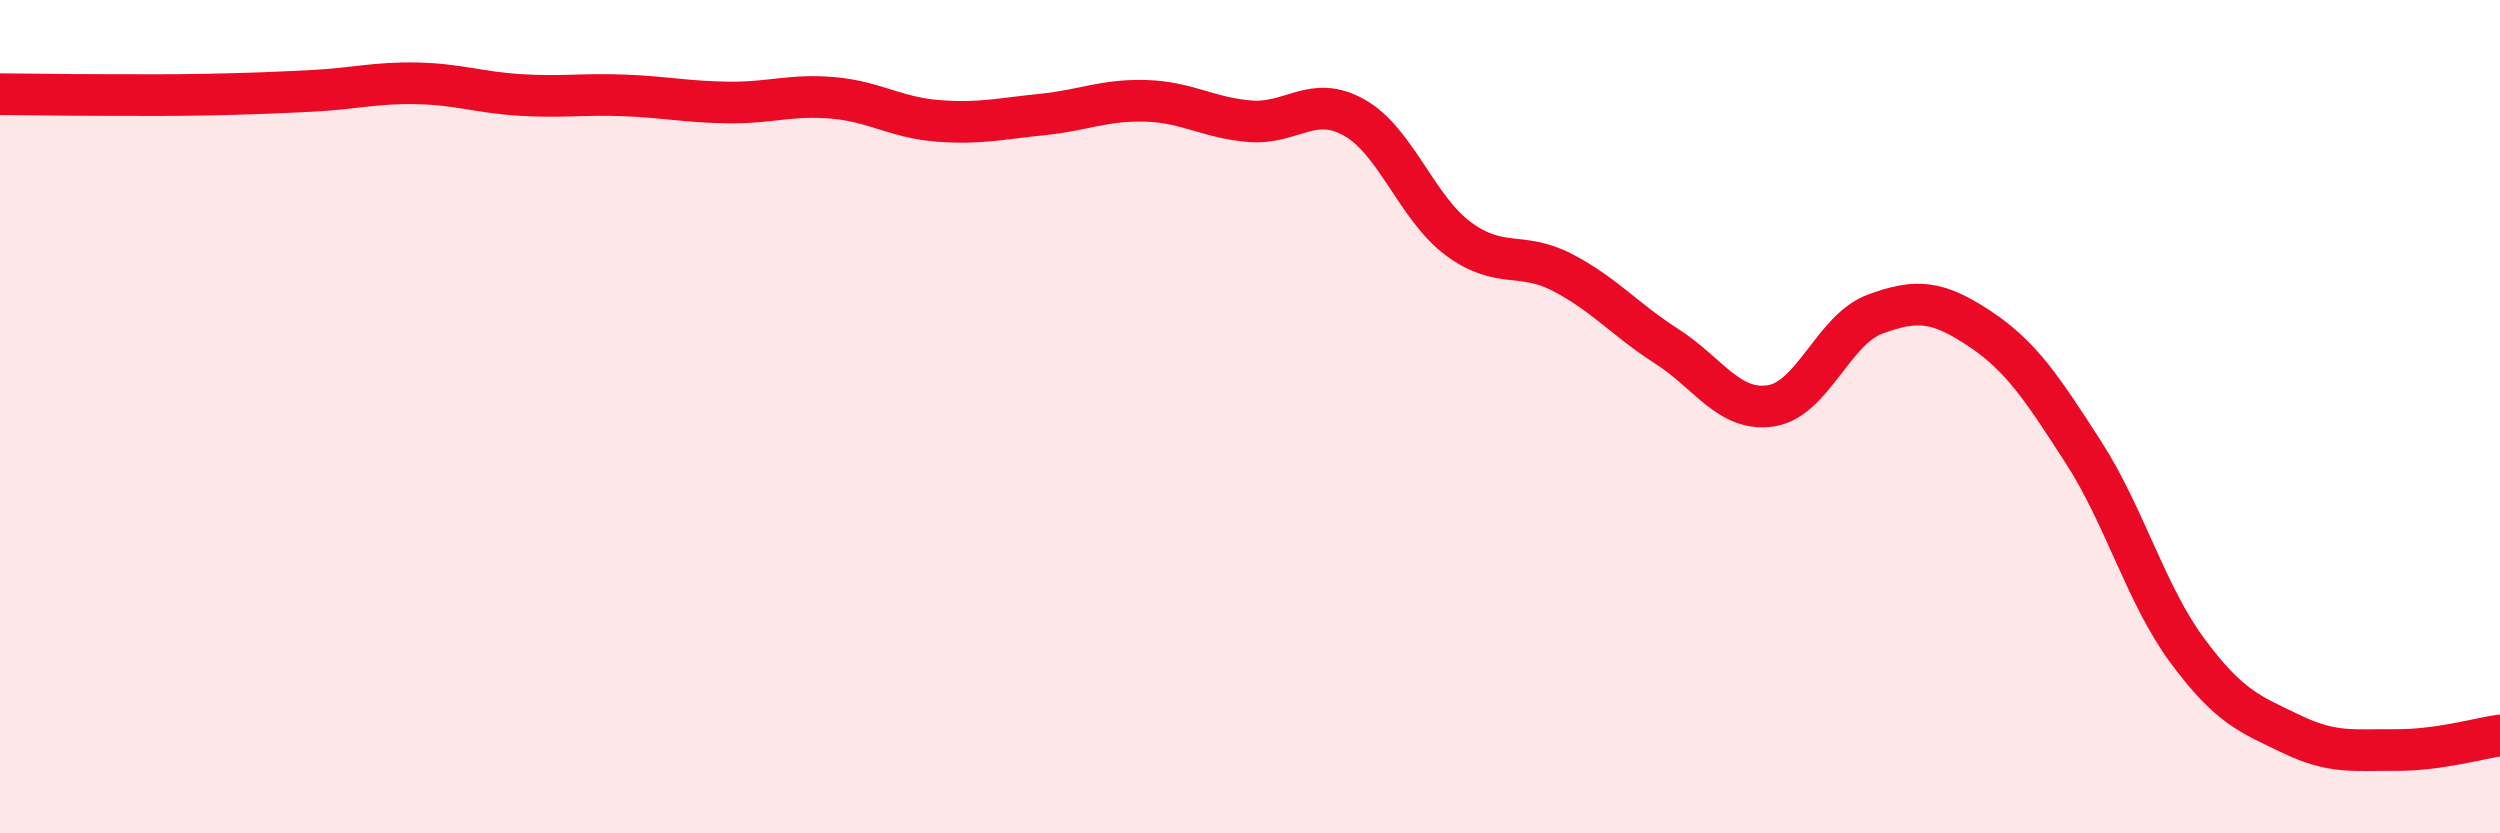
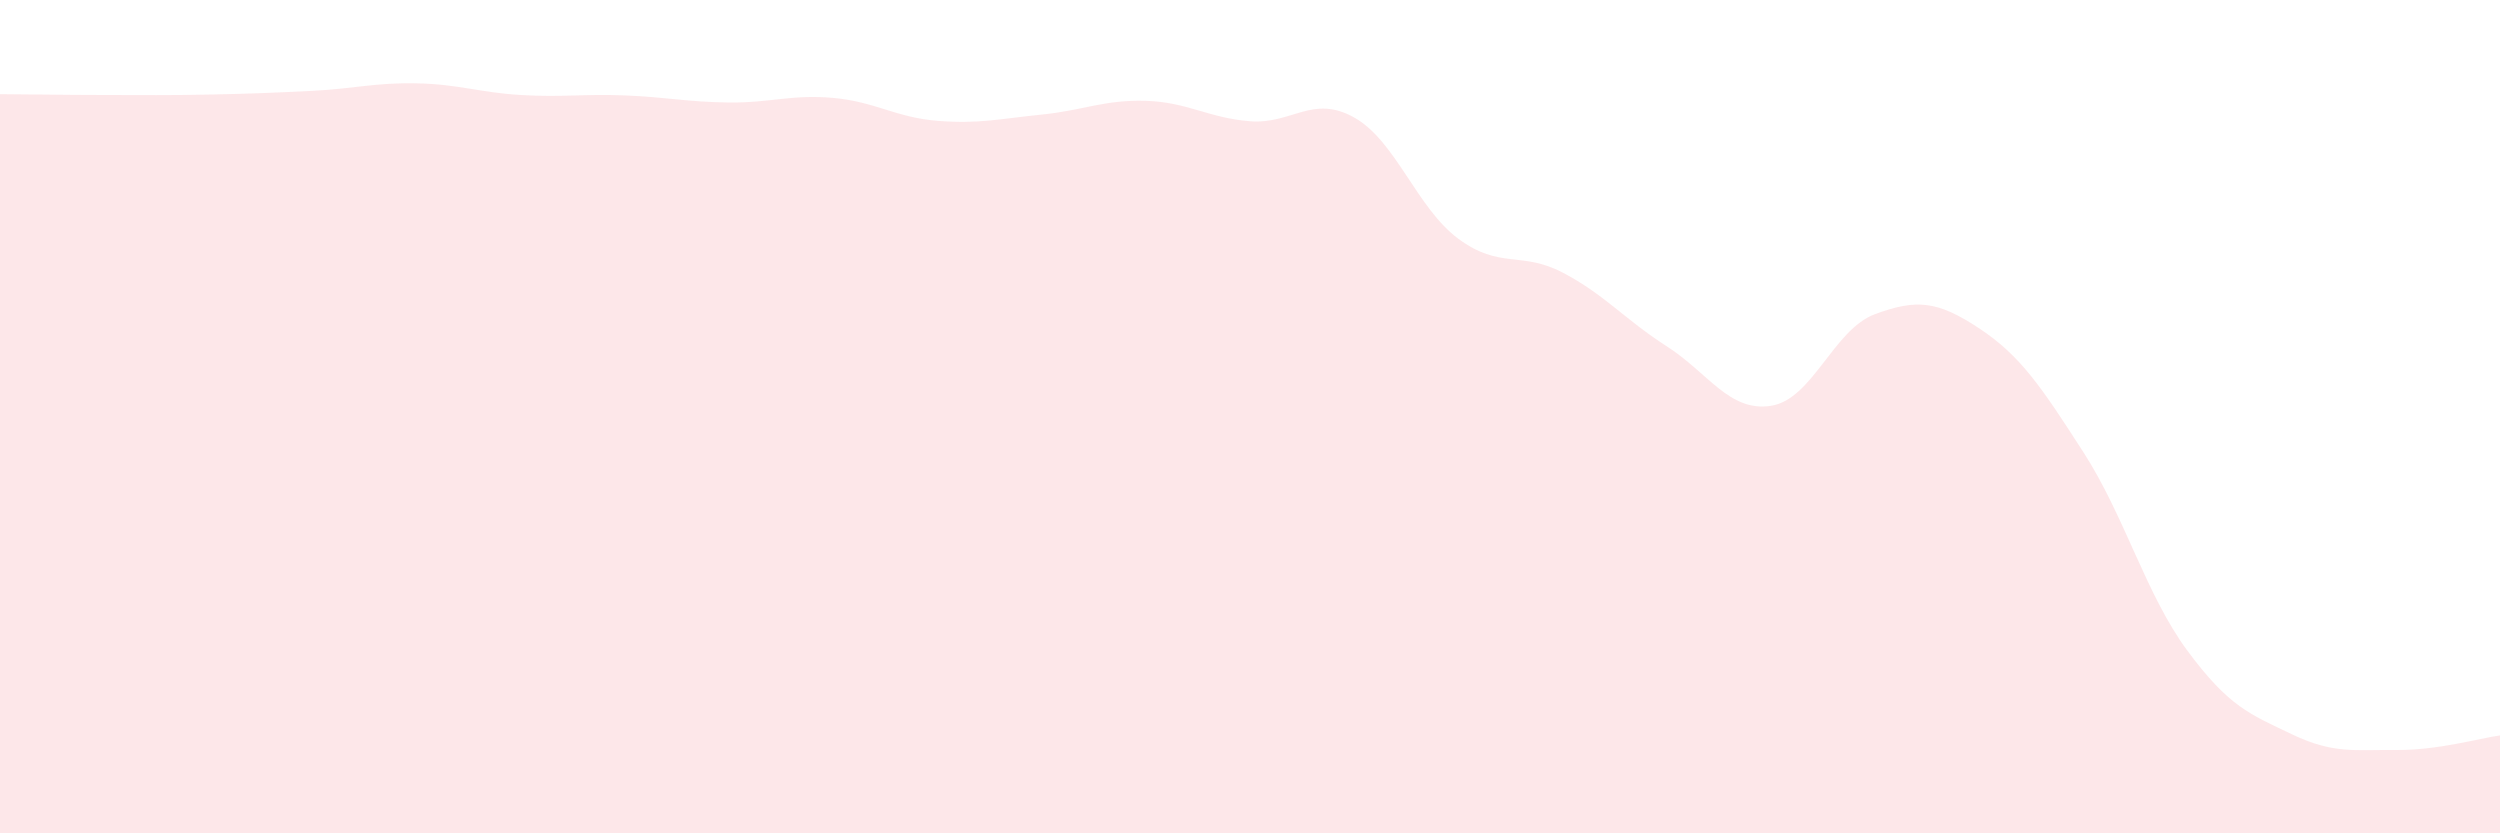
<svg xmlns="http://www.w3.org/2000/svg" width="60" height="20" viewBox="0 0 60 20">
  <path d="M 0,2.26 C 0.5,2.26 1.5,2.28 2.5,2.28 C 3.5,2.28 4,2.29 5,2.27 C 6,2.25 6.5,2.23 7.5,2.18 C 8.5,2.13 9,1.98 10,2 C 11,2.02 11.5,2.22 12.5,2.28 C 13.5,2.34 14,2.25 15,2.29 C 16,2.33 16.5,2.45 17.5,2.46 C 18.5,2.47 19,2.26 20,2.35 C 21,2.44 21.5,2.82 22.5,2.9 C 23.5,2.98 24,2.85 25,2.75 C 26,2.65 26.5,2.39 27.5,2.42 C 28.5,2.45 29,2.83 30,2.91 C 31,2.99 31.5,2.26 32.5,2.82 C 33.5,3.38 34,4.99 35,5.73 C 36,6.47 36.5,6.02 37.5,6.54 C 38.5,7.06 39,7.67 40,8.31 C 41,8.95 41.5,9.89 42.5,9.74 C 43.5,9.59 44,7.91 45,7.54 C 46,7.17 46.5,7.22 47.5,7.88 C 48.5,8.54 49,9.3 50,10.85 C 51,12.4 51.5,14.27 52.5,15.62 C 53.5,16.97 54,17.14 55,17.62 C 56,18.1 56.5,17.99 57.5,18 C 58.5,18.01 59.5,17.72 60,17.65L60 20L0 20Z" fill="#EB0A25" opacity="0.1" stroke-linecap="round" stroke-linejoin="round" />
-   <path d="M 0,2.26 C 0.5,2.26 1.5,2.28 2.5,2.28 C 3.5,2.28 4,2.29 5,2.27 C 6,2.25 6.5,2.23 7.5,2.18 C 8.5,2.13 9,1.98 10,2 C 11,2.02 11.5,2.22 12.5,2.28 C 13.5,2.34 14,2.25 15,2.29 C 16,2.33 16.5,2.45 17.5,2.46 C 18.5,2.47 19,2.26 20,2.35 C 21,2.44 21.5,2.82 22.5,2.9 C 23.5,2.98 24,2.85 25,2.75 C 26,2.65 26.5,2.39 27.5,2.42 C 28.5,2.45 29,2.83 30,2.91 C 31,2.99 31.5,2.26 32.5,2.82 C 33.5,3.38 34,4.99 35,5.73 C 36,6.47 36.5,6.02 37.5,6.54 C 38.5,7.06 39,7.67 40,8.31 C 41,8.95 41.5,9.89 42.5,9.74 C 43.5,9.59 44,7.91 45,7.54 C 46,7.17 46.5,7.22 47.5,7.88 C 48.5,8.54 49,9.3 50,10.85 C 51,12.4 51.5,14.27 52.5,15.62 C 53.5,16.97 54,17.14 55,17.62 C 56,18.1 56.5,17.99 57.5,18 C 58.5,18.01 59.5,17.72 60,17.65" stroke="#EB0A25" stroke-width="1" fill="none" stroke-linecap="round" stroke-linejoin="round" />
</svg>